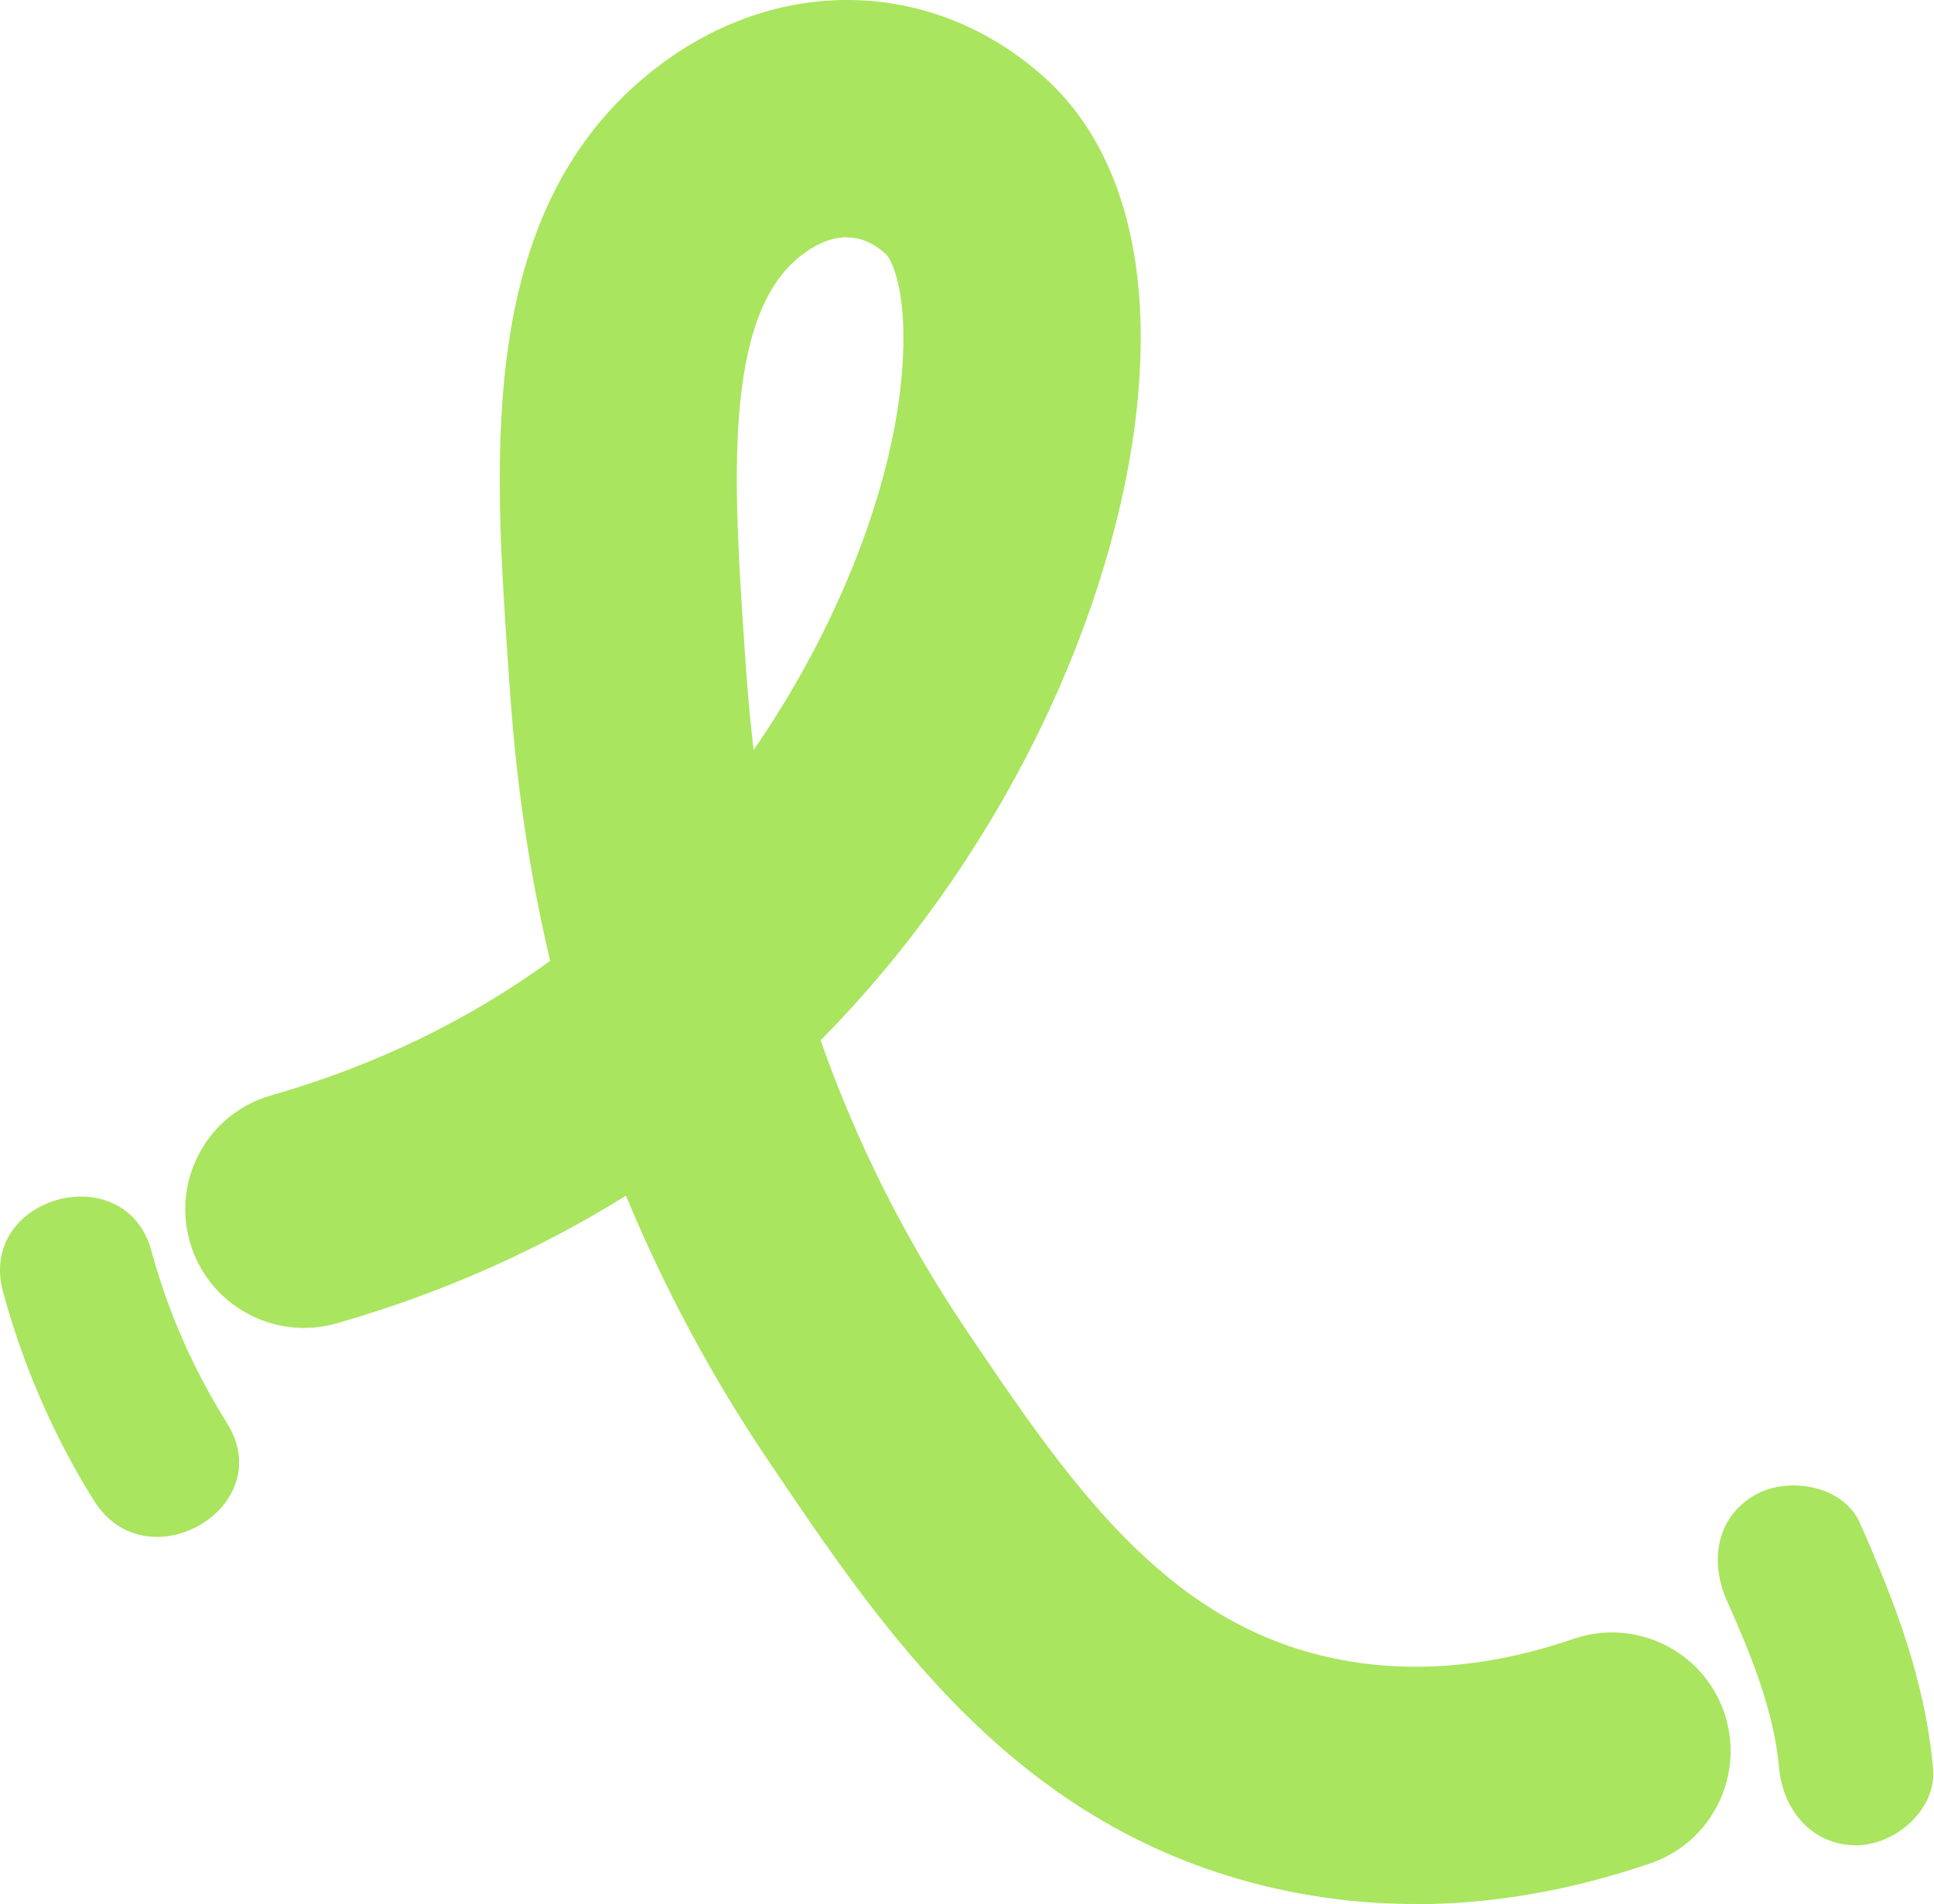
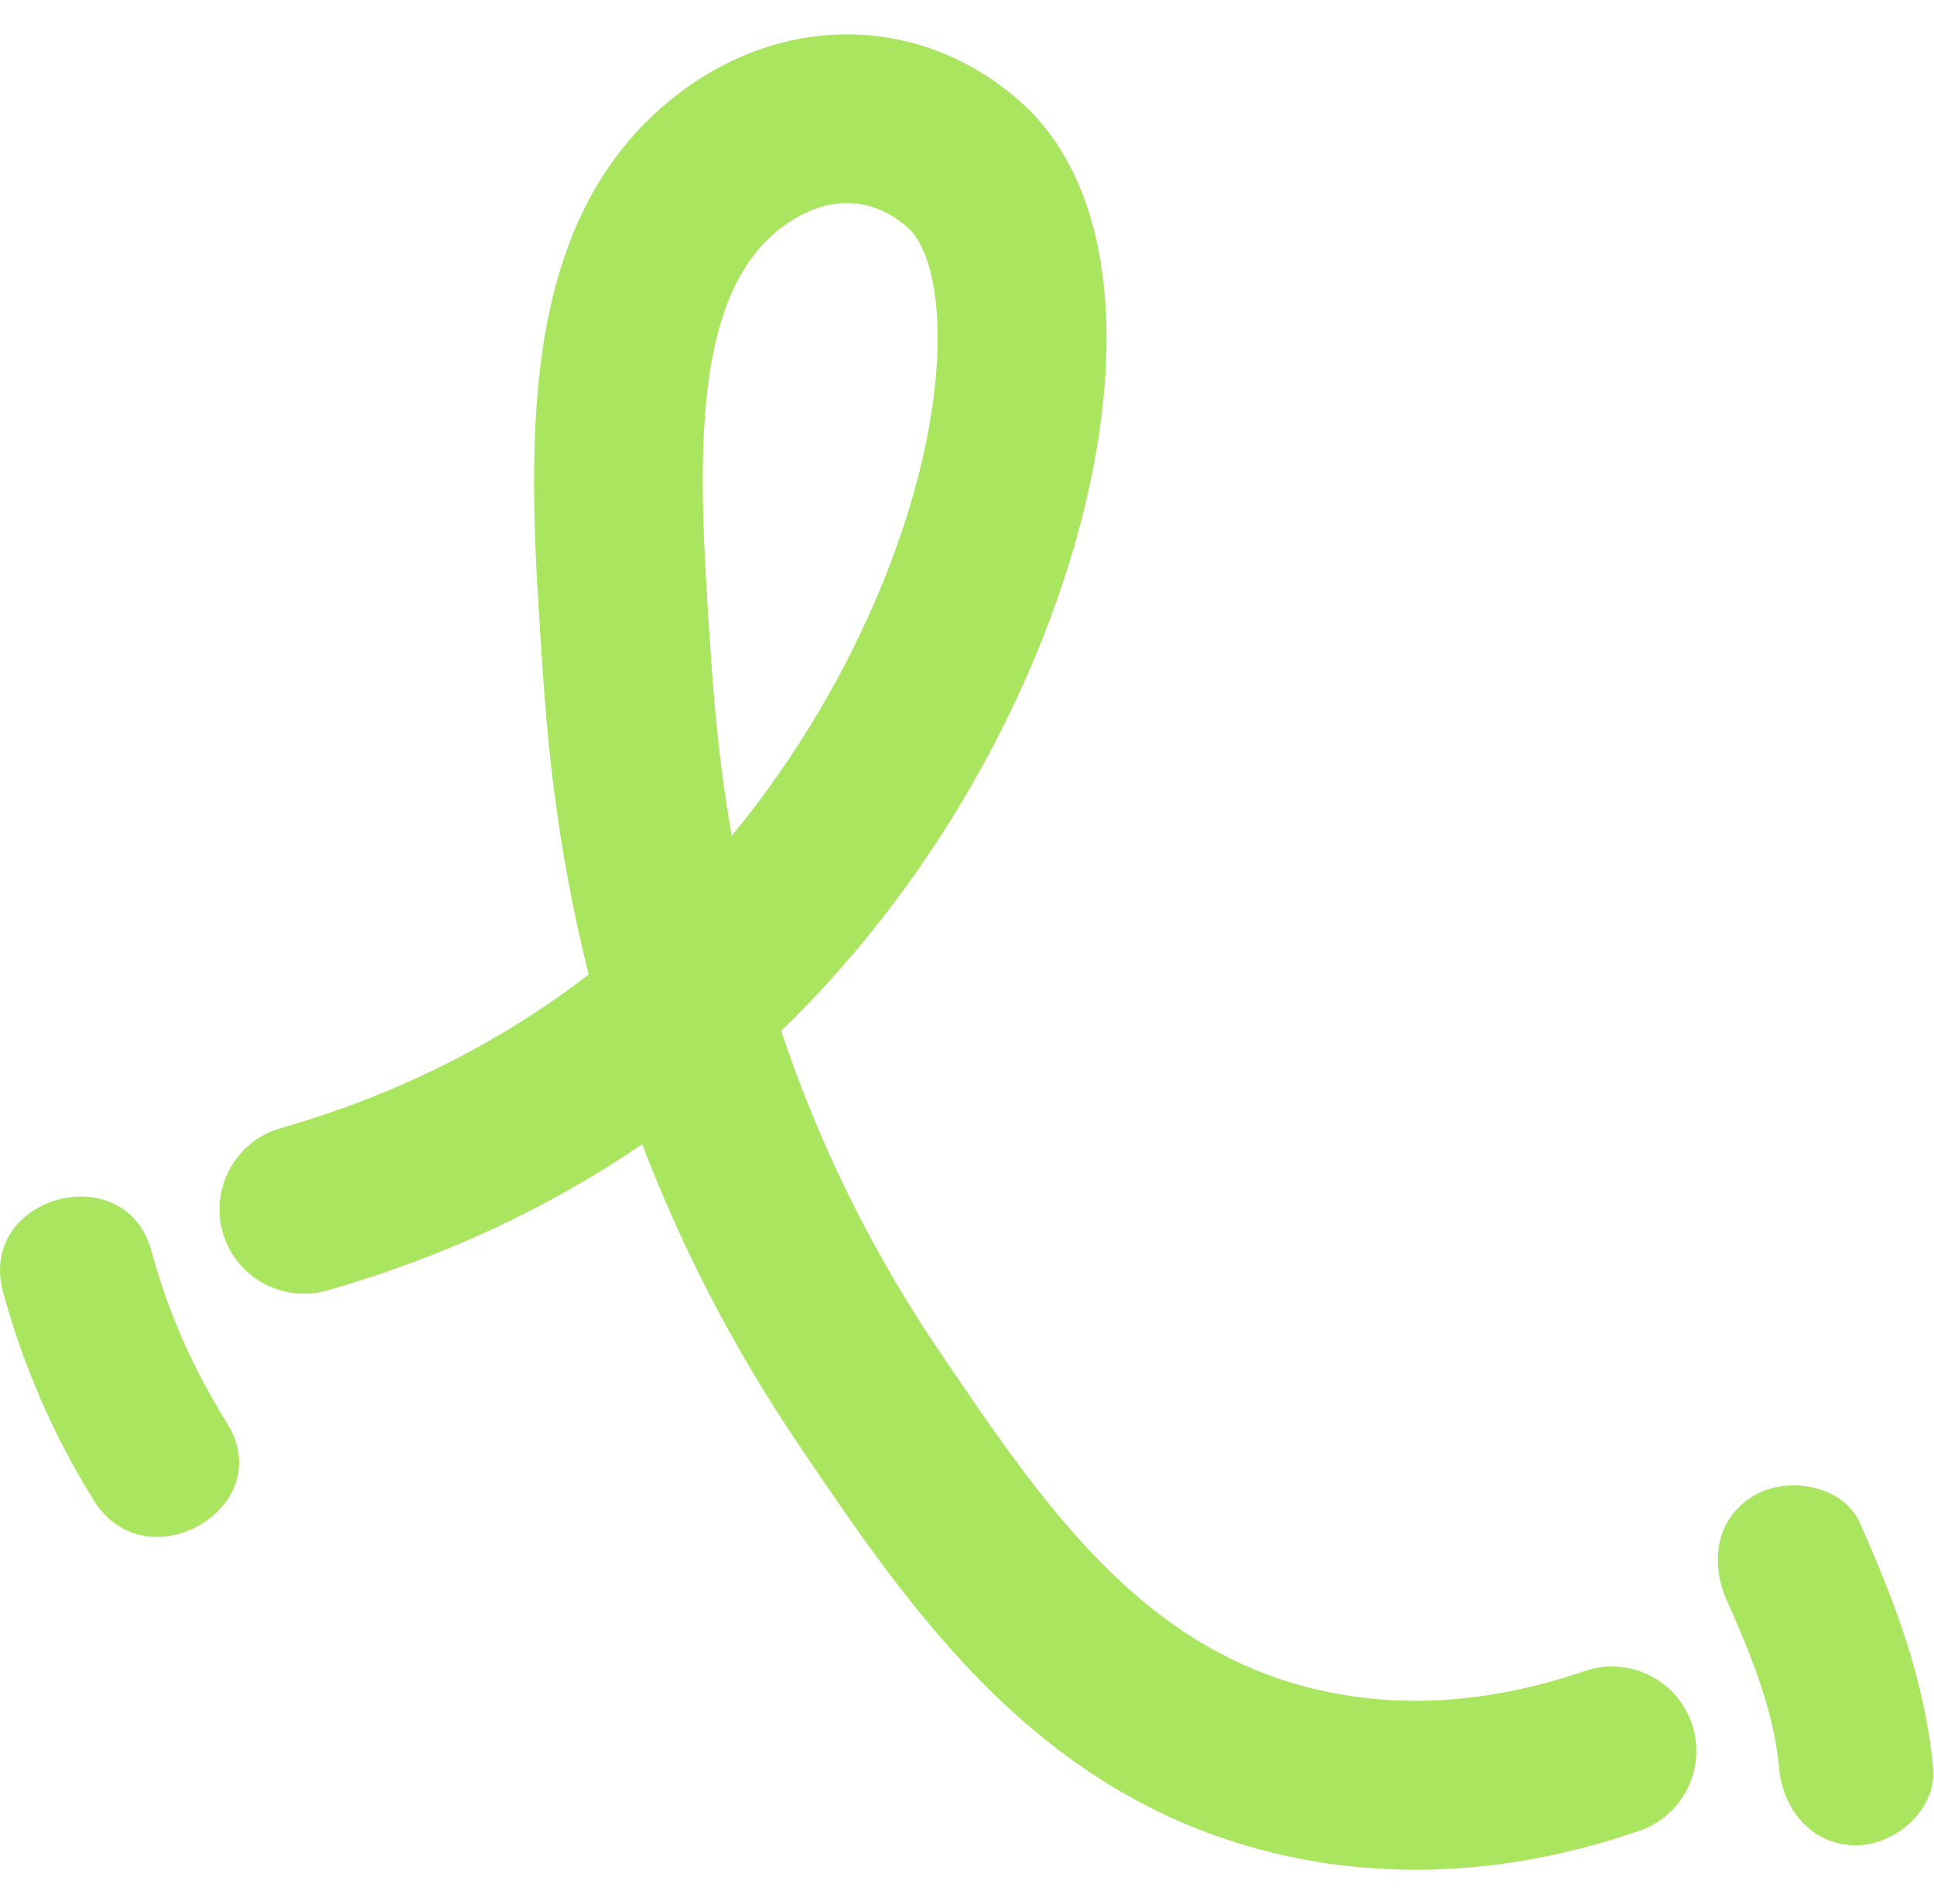
<svg xmlns="http://www.w3.org/2000/svg" width="966" height="951" viewBox="0 0 966 951" fill="none">
  <path d="M670.473 931.673C660.266 930.442 650.204 928.705 640.142 926.388C518.384 898.664 454.537 803.979 398.146 720.37C363.761 669.336 338.86 618.808 320.762 571.466C273.493 603.679 220.721 628.147 163.389 644.506C141.021 650.877 117.639 637.919 111.269 615.551C104.899 593.183 117.857 569.801 140.225 563.431C197.412 547.071 249.098 521.301 294.051 486.699C276.75 417.929 272.986 362.335 270.887 332.004C263.865 228.416 255.83 111.073 338.063 47.444C392.138 5.603 461.414 7.268 510.494 51.57C539.159 77.485 553.71 120.05 552.624 174.703C551.465 231.384 533.441 297.547 501.952 361.032C473.286 418.871 435.064 471.352 390.183 514.858C406.688 564.3 431.228 618.591 468.074 673.172C520.338 750.628 569.708 823.814 658.891 844.082C700.731 853.638 745.323 850.38 791.434 834.599C813.44 827.071 837.401 838.726 845.002 860.804C852.531 882.81 840.876 906.771 818.797 914.372C768.342 931.745 718.539 937.464 670.473 931.6V931.673ZM428.043 101.735C415.519 100.215 402.345 104.341 389.677 114.186C342.986 150.308 349.139 239.853 355.002 326.358C356.378 346.192 358.549 377.971 365.499 417.423C431.517 337.361 466.915 240.722 468.291 172.966C469.015 139.739 461.342 120.846 453.958 114.186C445.995 106.947 437.164 102.821 428.043 101.663V101.735Z" fill="#A9E55E" />
-   <path d="M707.03 950.928C694.072 950.928 681.115 950.131 668.374 948.611C657.661 947.308 646.875 945.426 636.378 943.037C508.033 913.792 442.159 816.14 384.031 729.925C355.872 688.229 331.911 643.637 312.656 597.164C268.499 624.671 219.998 646.098 168.095 660.938C136.679 669.914 103.814 651.672 94.838 620.256C90.495 605.054 92.304 589.056 99.977 575.23C107.651 561.404 120.246 551.414 135.52 547.071C186.844 532.376 233.68 509.79 274.796 479.894C259.378 414.744 255.831 362.19 253.876 333.234C246.492 225.375 238.168 103.183 327.64 33.979C388.447 -13.074 466.554 -11.119 522.004 38.974C554.507 68.291 571.011 115.416 569.708 175.137C568.478 234.279 549.874 303.048 517.299 368.705C489.646 424.372 452.656 476.347 409.874 519.563C427.826 570.669 452.221 619.097 482.263 663.689C532.573 738.249 580.06 808.684 662.728 827.505C701.456 836.336 742.862 833.296 785.934 818.529C816.844 807.887 850.577 824.392 861.218 855.302C871.787 886.212 855.355 919.945 824.445 930.586C784.92 944.123 745.613 951 707.175 951L707.03 950.928ZM672.5 914.733C718.033 920.235 765.303 914.733 813.224 898.301C826.254 893.813 833.276 879.552 828.788 866.45C824.3 853.42 810.039 846.398 796.937 850.886C747.785 867.753 700.008 871.155 655.055 860.876C559.212 839.014 508.033 763.151 453.886 682.8C420.153 632.779 393.224 578.125 373.969 520.359L370.567 510.152L378.24 502.696C421.528 460.711 459.026 409.097 486.606 353.503C517.009 292.262 534.383 228.632 535.468 174.413C536.482 124.899 523.886 86.823 498.984 64.31C456.275 25.727 395.758 24.351 348.488 60.98C273.493 119.036 281.167 231.6 287.899 330.918C289.926 360.452 293.617 415.323 310.556 482.644L313.307 493.503L304.403 500.307C257.785 536.212 204.072 562.996 144.858 579.935C138.416 581.745 133.059 586.016 129.802 591.879C126.544 597.743 125.748 604.475 127.63 610.917C131.394 624.237 145.365 631.91 158.612 628.146C213.99 612.293 265.313 588.477 311.063 557.35L328.943 545.188L336.616 565.385C356.161 616.492 381.57 665.426 412.19 710.814C466.771 791.745 528.664 883.461 643.834 909.666C653.245 911.838 662.873 913.503 672.428 914.661L672.5 914.733ZM355.148 456.874L348.705 420.39C341.539 379.997 339.295 347.133 337.992 327.515C331.766 236.45 325.396 142.345 379.253 100.649C395.396 88.126 412.987 82.624 430.143 84.723C443.028 86.316 454.9 91.962 465.468 101.517C478.86 113.606 486.099 139.811 485.448 173.327C483.783 251.58 441.942 351.693 378.747 428.281L355.22 456.874H355.148ZM422.976 118.456C413.928 118.456 405.675 123.307 400.101 127.65C360.65 158.198 366.441 243.11 372.014 325.199C372.811 337.071 373.969 354.01 376.43 374.568C421.384 309.418 449.977 233.41 451.208 172.676C451.859 142.49 444.982 129.17 442.521 126.926C437.237 122.148 431.735 119.398 425.944 118.746C424.931 118.601 423.99 118.601 422.976 118.601V118.456Z" fill="#A9E55E" />
  <path d="M862.594 799.418C874.321 825.985 886.048 853.999 888.654 883.172C890.536 903.875 905.014 921.61 927.092 921.61C946.42 921.61 967.413 903.948 965.531 883.172C961.549 839.377 946.637 800.432 928.974 760.618C920.577 741.652 892.852 737.164 876.348 746.792C856.803 758.229 854.124 780.307 862.521 799.418H862.594Z" fill="#A9E55E" />
  <path d="M113.369 710.742C96.43 683.597 84.052 655.654 75.654 624.817C62.697 577.113 -11.502 597.382 1.528 645.231C11.518 682.004 26.792 717.257 46.989 749.543C73.193 791.383 139.719 752.873 113.369 710.742Z" fill="#A9E55E" />
</svg>